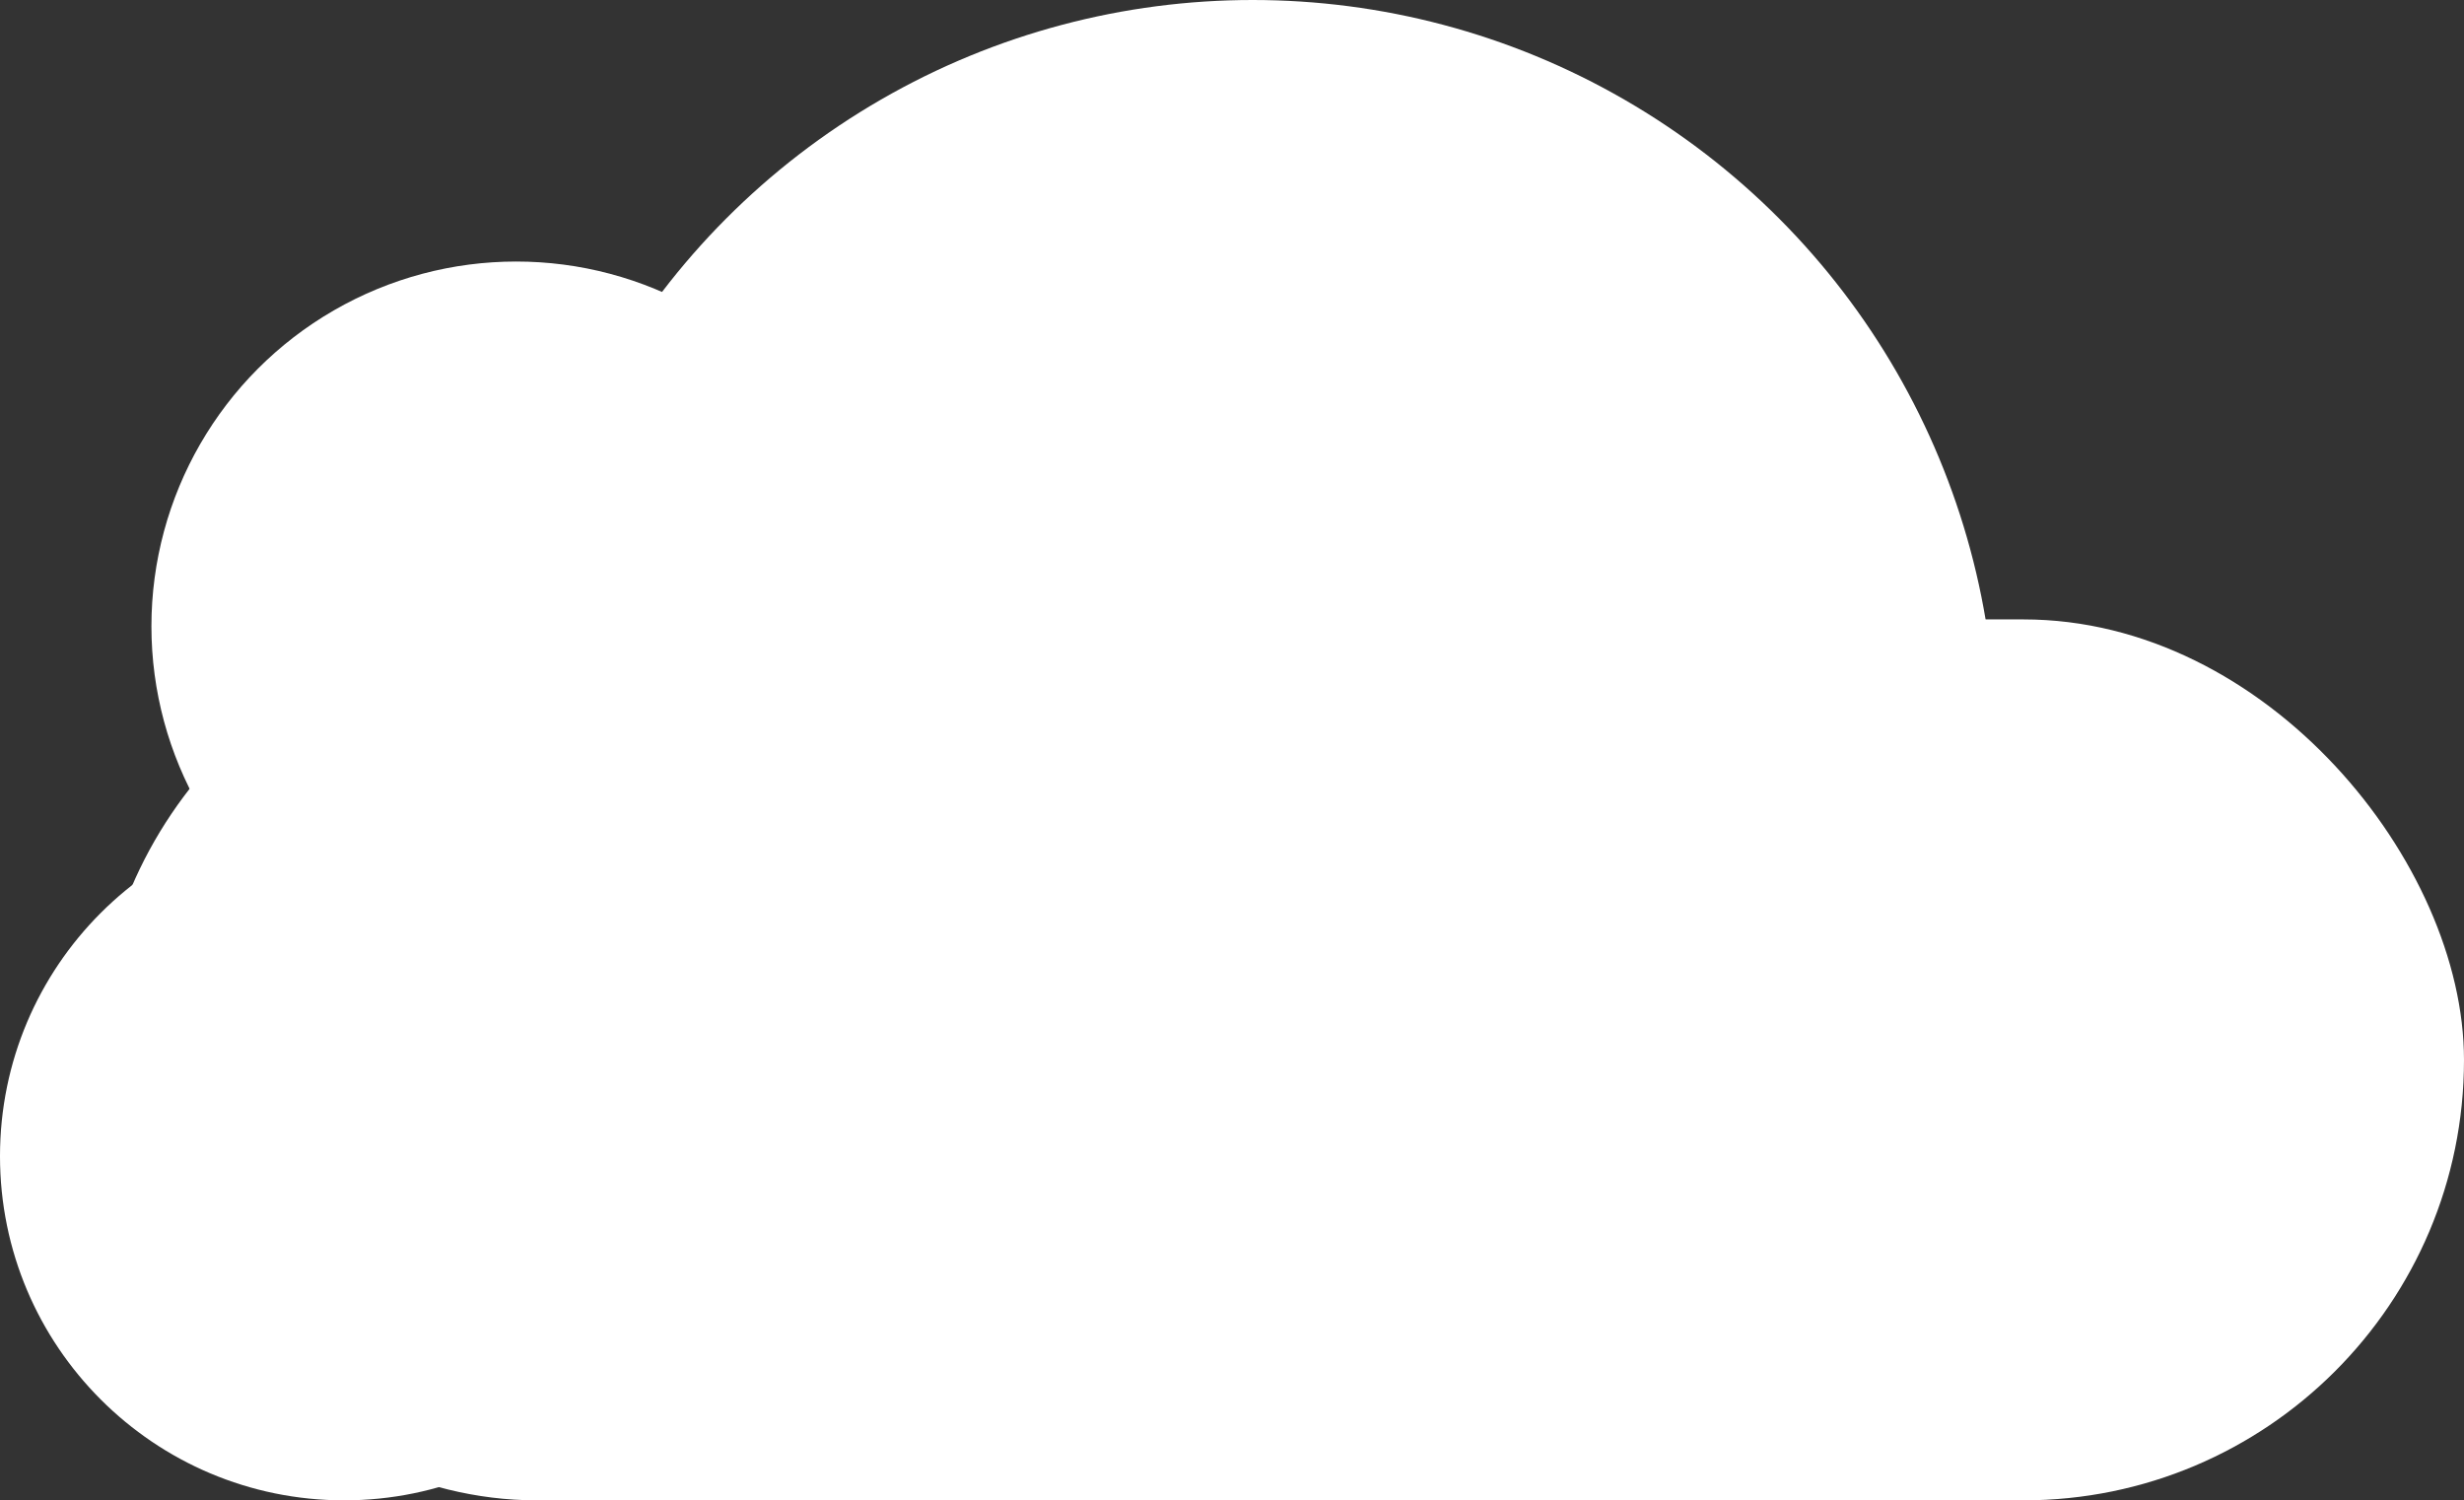
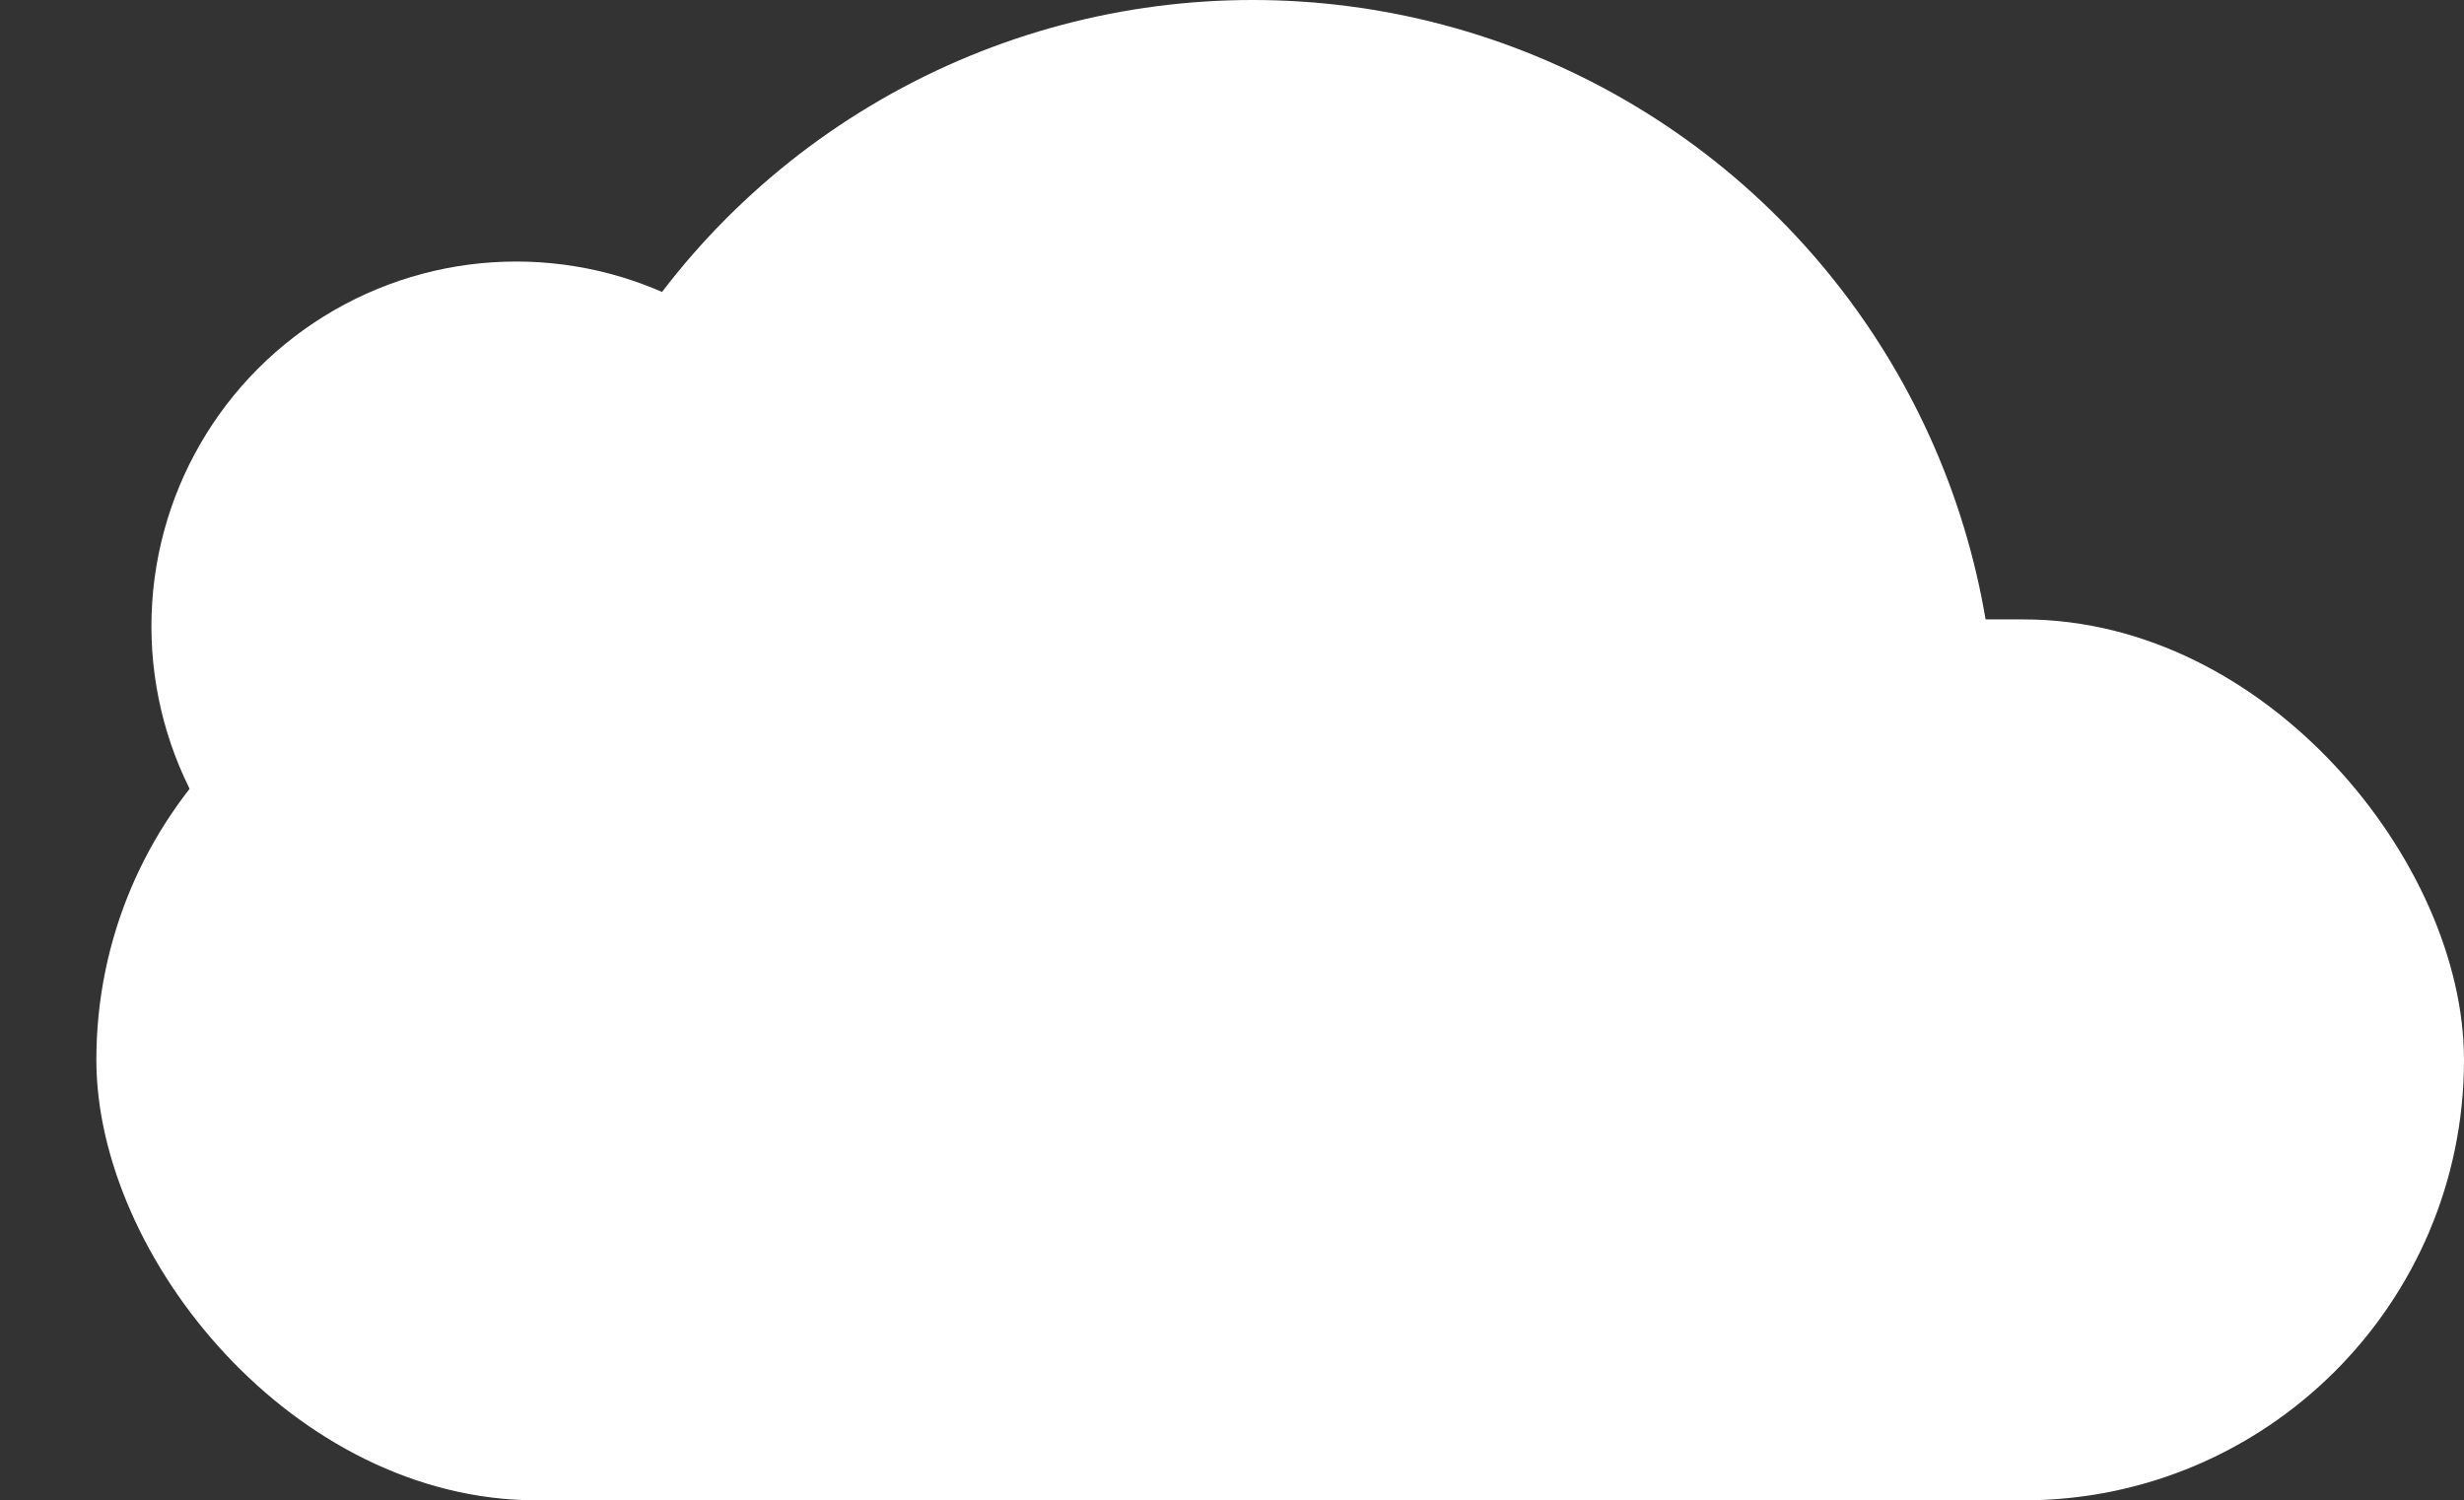
<svg xmlns="http://www.w3.org/2000/svg" width="179px" height="109px" viewBox="0 0 179 109">
  <rect x="0" y="0" width="179" height="109" fill="#333333" stroke="none" />
  <title>cloud1</title>
  <desc>Created with Sketch.</desc>
  <defs />
  <g id="Page-1" stroke="none" stroke-width="1" fill="none" fill-rule="evenodd">
    <g id="desk1" transform="translate(-61, -282)" fill="#FFFFFF" fill-rule="nonzero">
      <g id="cloud1" transform="translate(61, 282)">
        <circle id="Oval-3" cx="91" cy="54" r="54" />
        <circle id="Oval-3-Copy-2" cx="37.5" cy="45.5" r="26.5" />
-         <circle id="Oval-3-Copy-3" cx="25" cy="84" r="25" />
        <rect id="Rectangle-3" x="7" y="45" width="172" height="64" rx="32" />
      </g>
    </g>
  </g>
</svg>